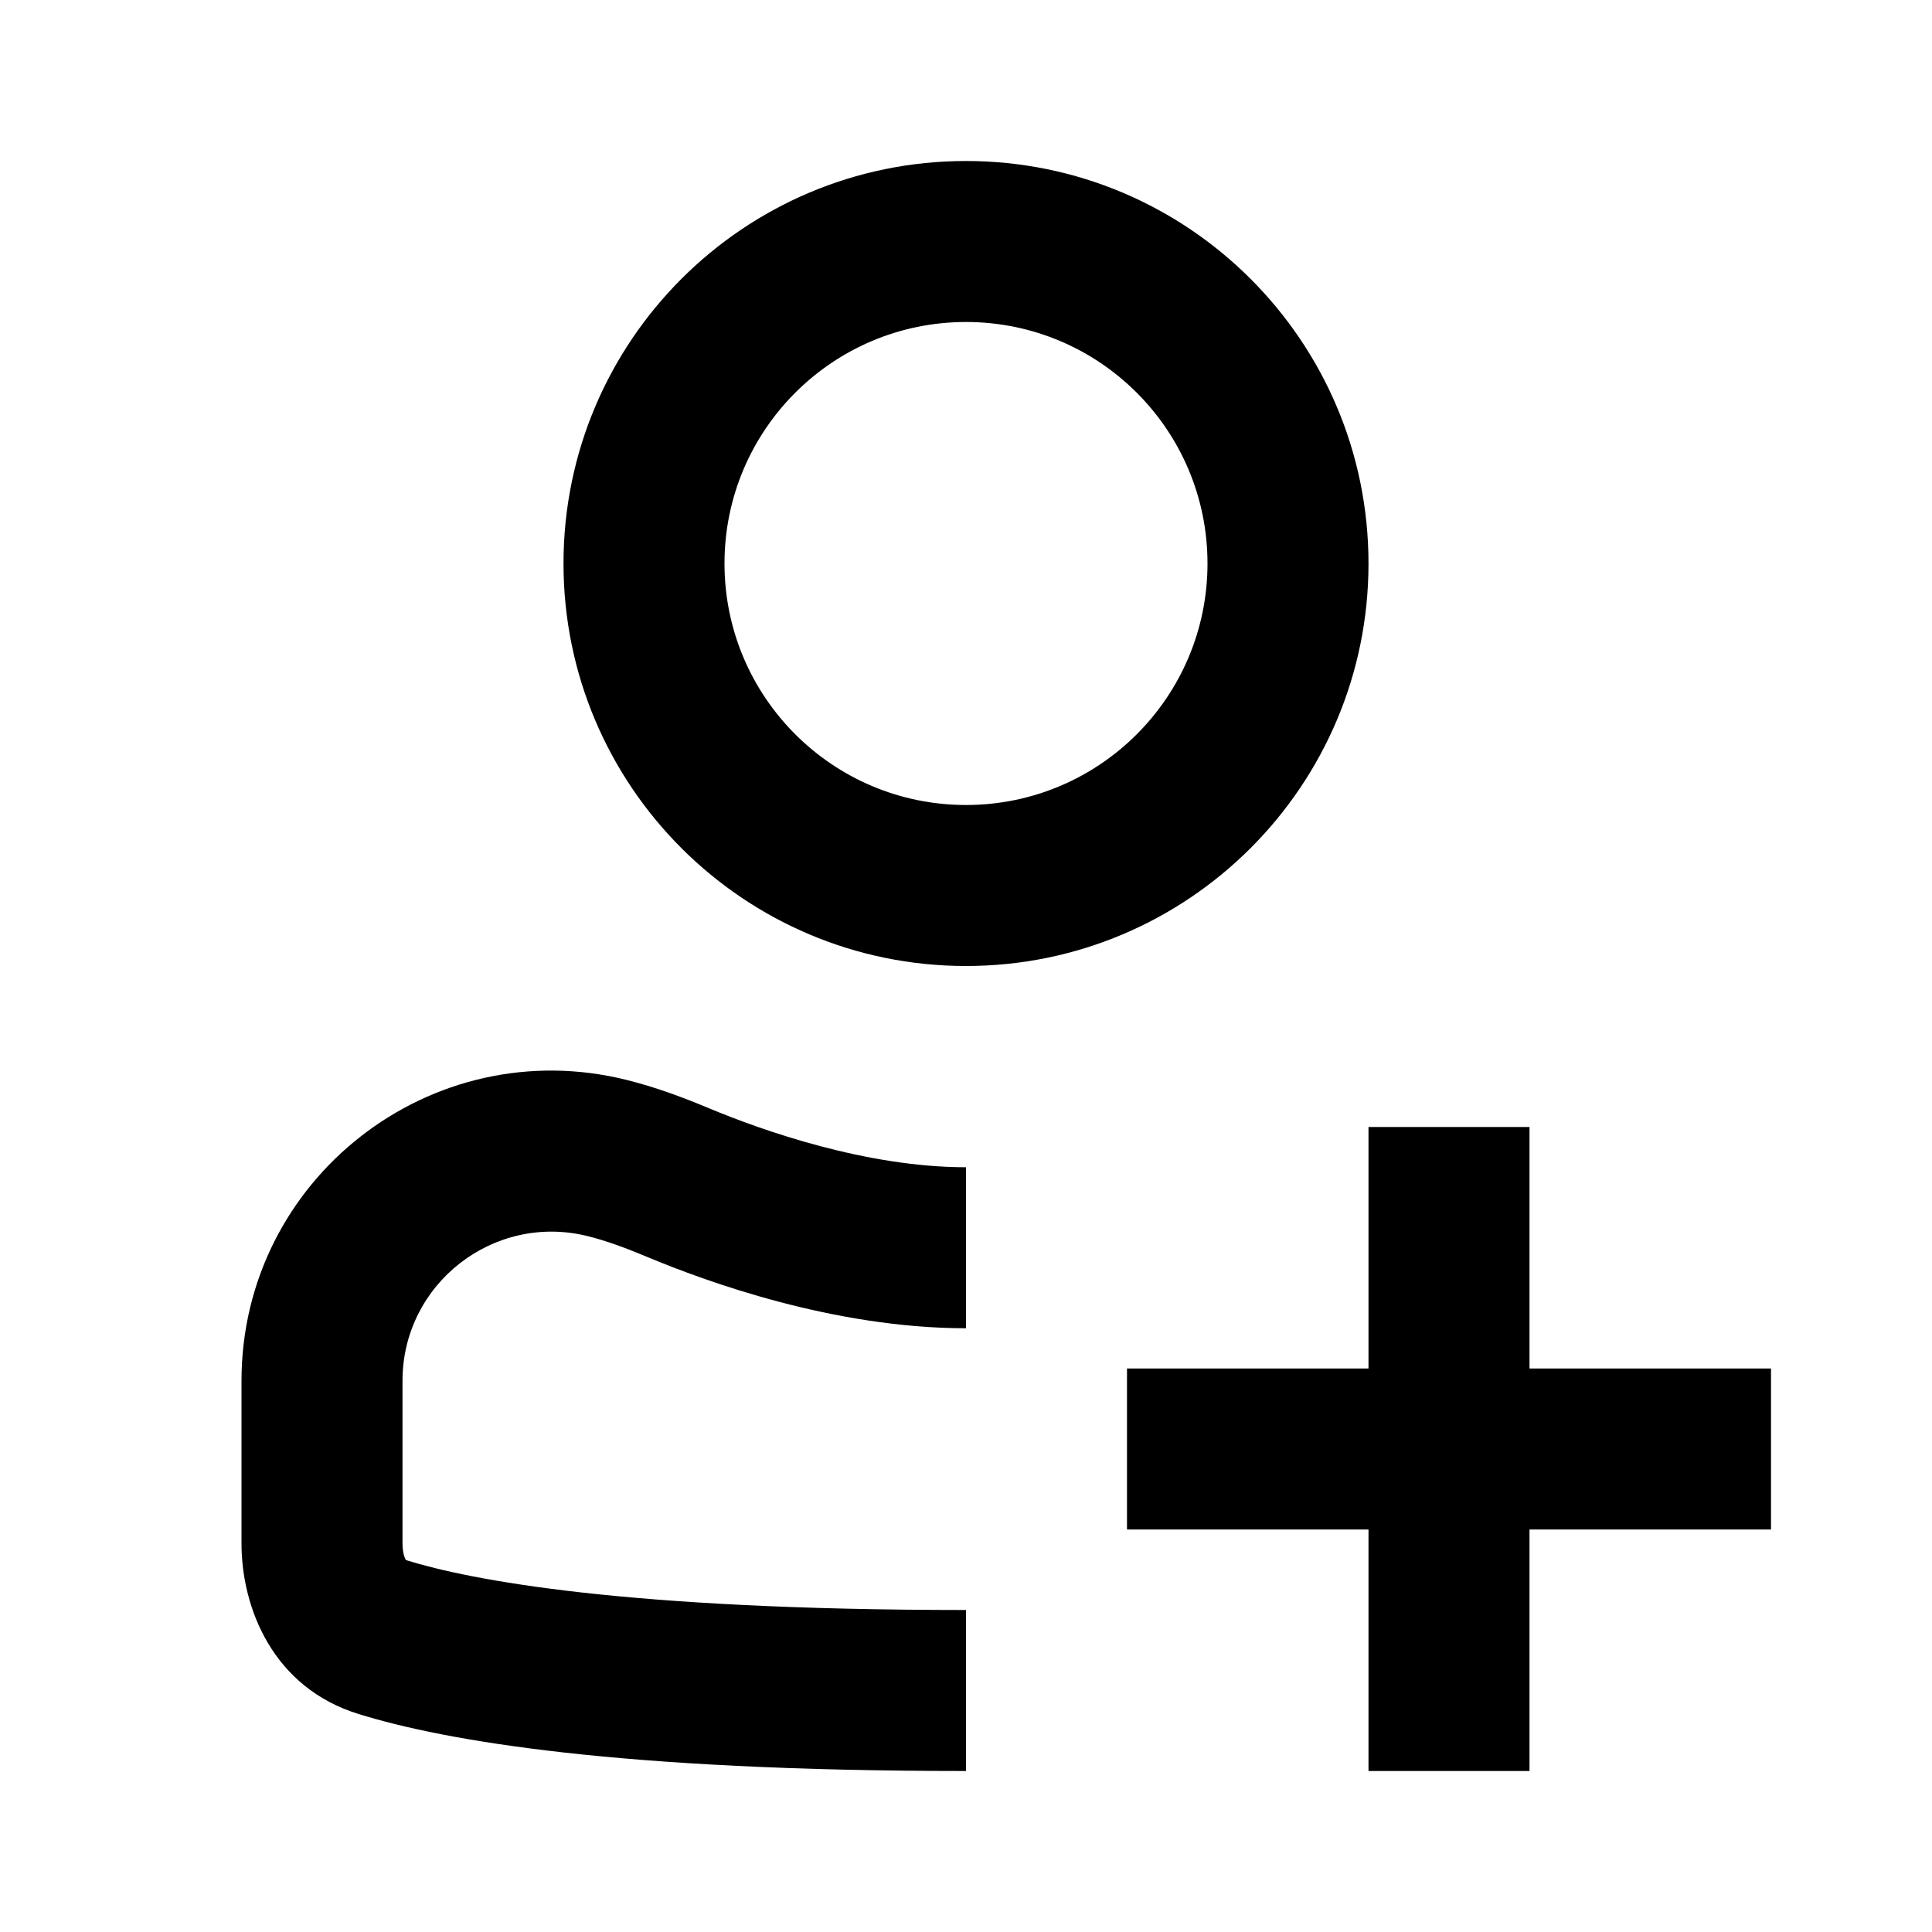
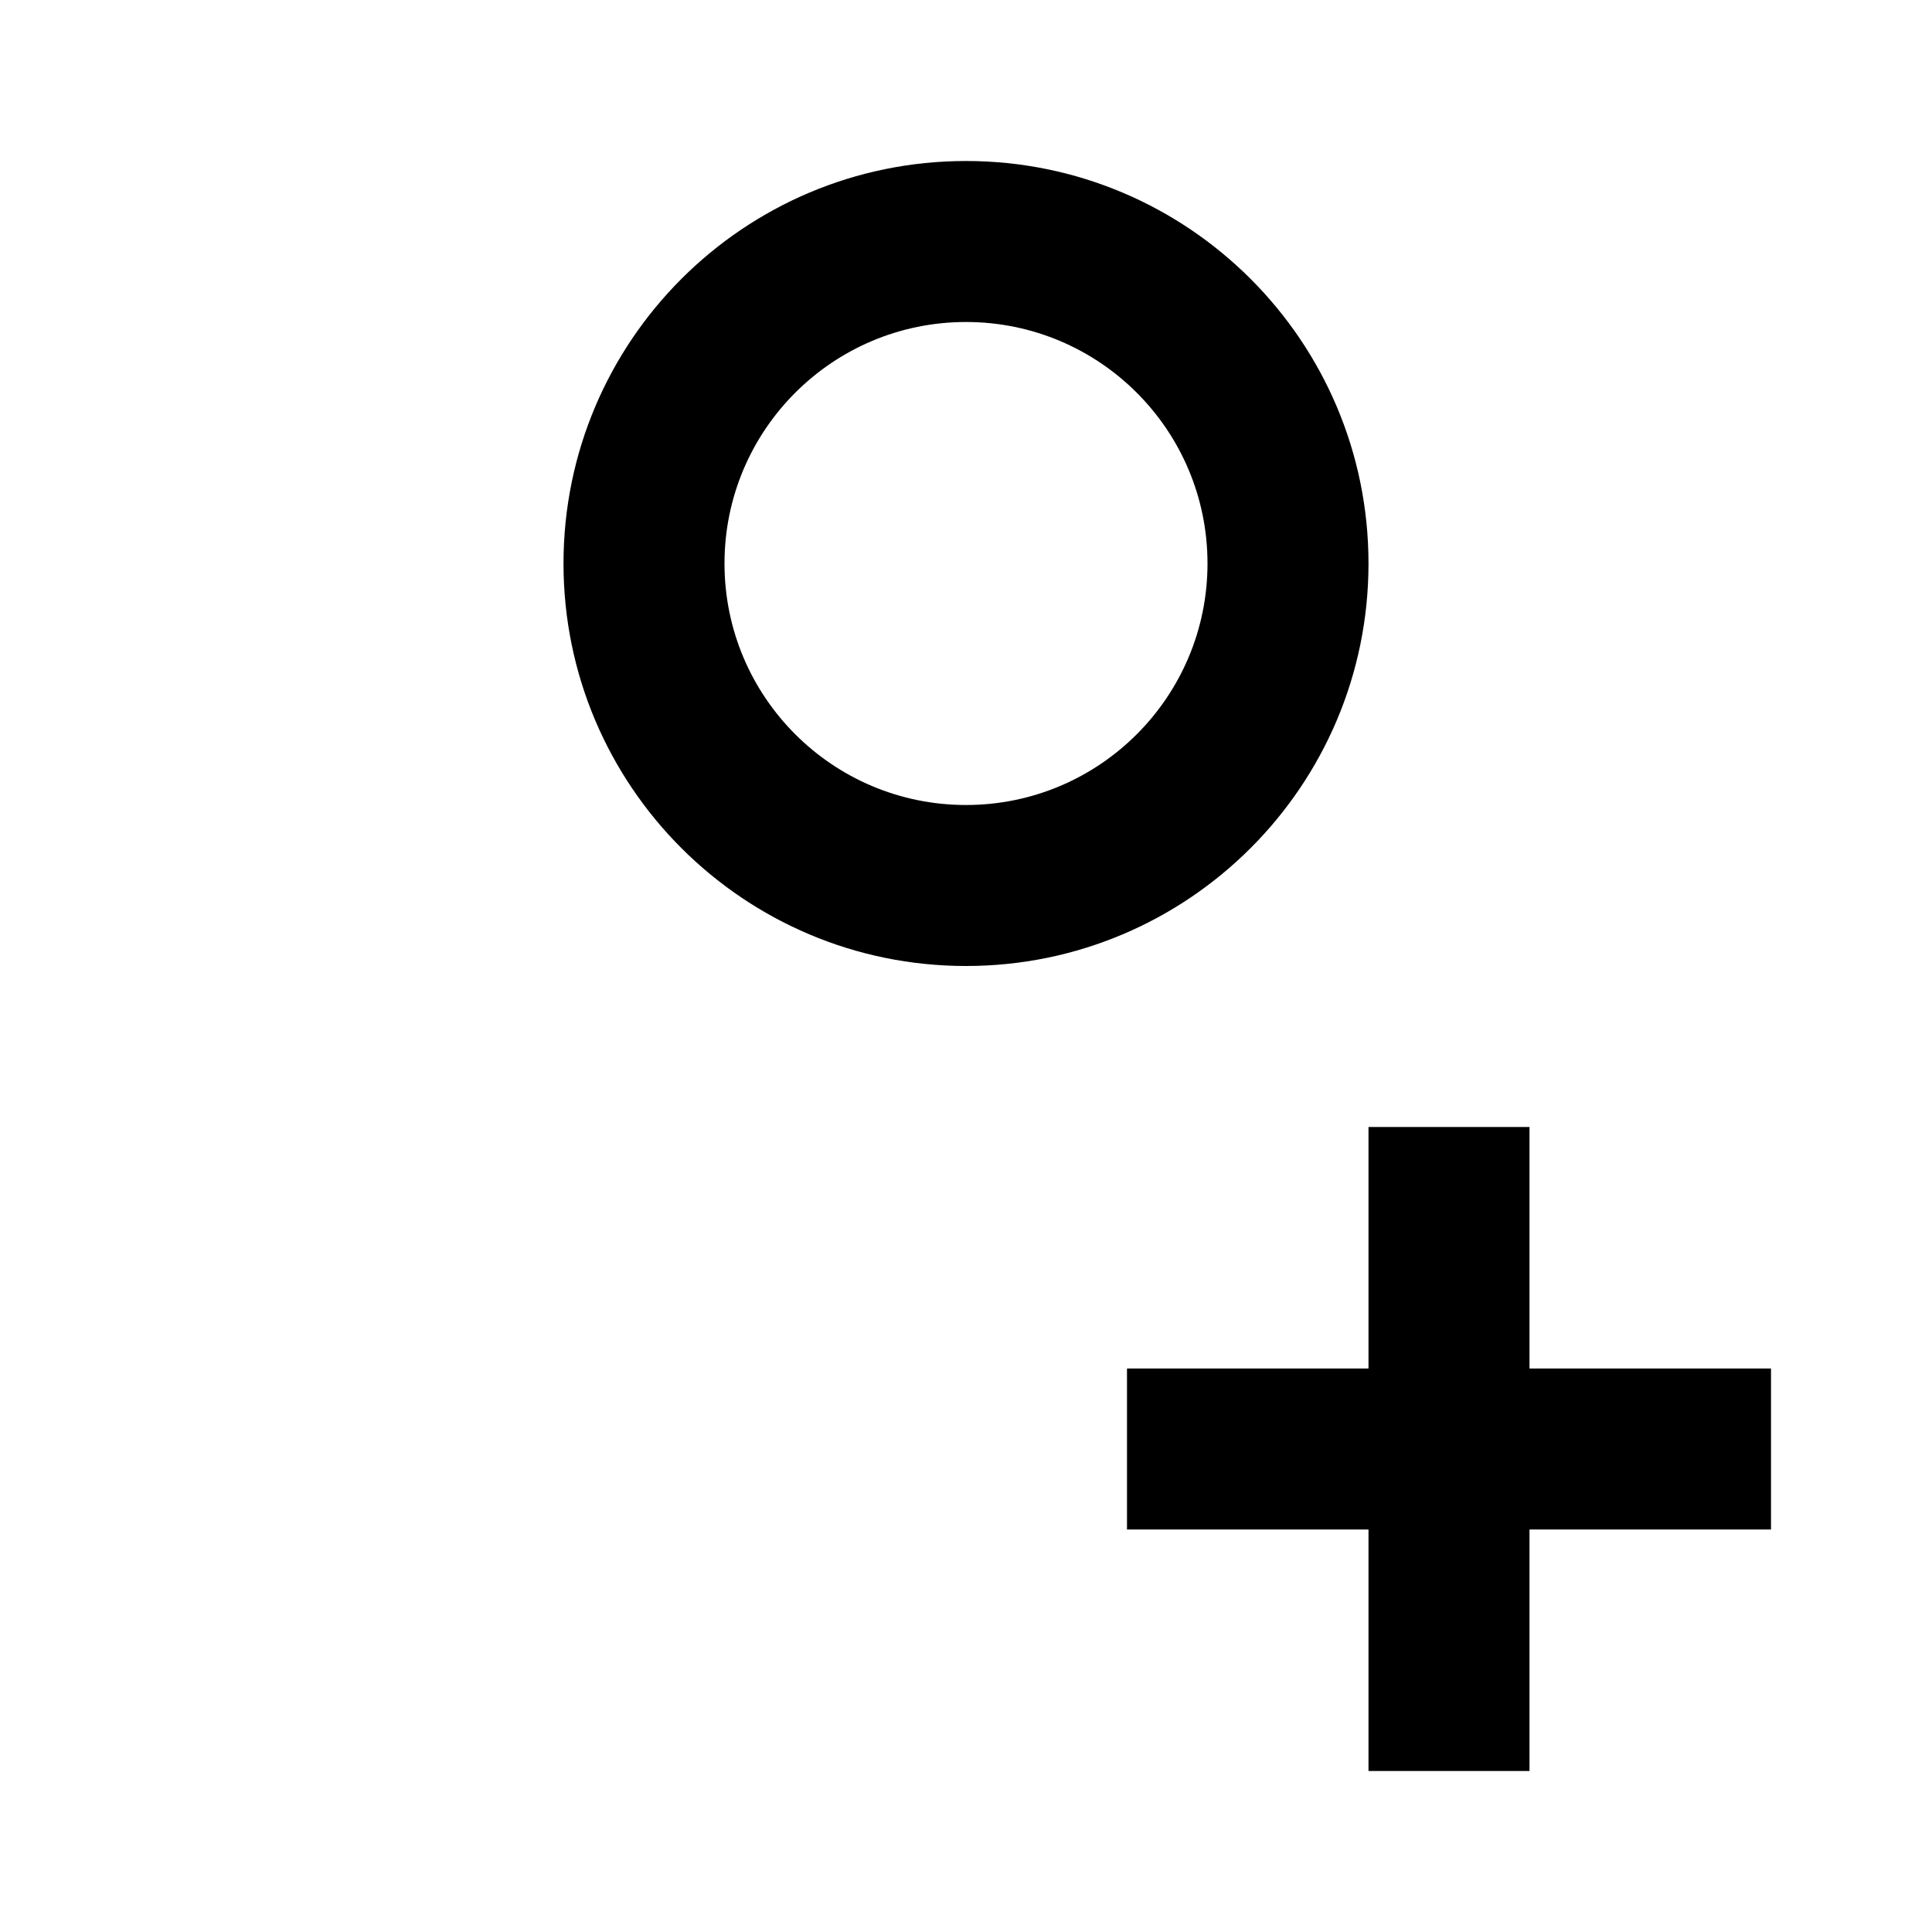
<svg xmlns="http://www.w3.org/2000/svg" width="24" height="24" viewBox="0 0 24 24" fill="none">
  <path fill-rule="evenodd" clip-rule="evenodd" d="M12 12C14.761 12 17 9.761 17 7C17 4.239 14.761 2 12 2C9.239 2 7 4.239 7 7C7 9.761 9.239 12 12 12ZM12 10C13.657 10 15 8.657 15 7C15 5.343 13.657 4 12 4C10.343 4 9 5.343 9 7C9 8.657 10.343 10 12 10Z" fill="black" />
-   <path d="M12 14.5V16.5C10.359 16.5 8.772 15.92 8.042 15.615C7.775 15.503 7.534 15.414 7.302 15.356C6.133 15.064 5 15.948 5 17.153V19.172C5 19.29 5.028 19.356 5.041 19.377L5.043 19.381L5.046 19.381C5.845 19.629 7.767 20 12 20V22C7.685 22 5.532 21.626 4.454 21.292C3.393 20.964 3 19.979 3 19.172V17.153C3 14.647 5.355 12.808 7.787 13.416C8.16 13.509 8.506 13.641 8.814 13.77C9.474 14.045 10.764 14.5 12 14.5Z" fill="black" />
  <path d="M17 14H19V17H22V19H19V22H17V19H14V17H17V14Z" fill="black" />
</svg>